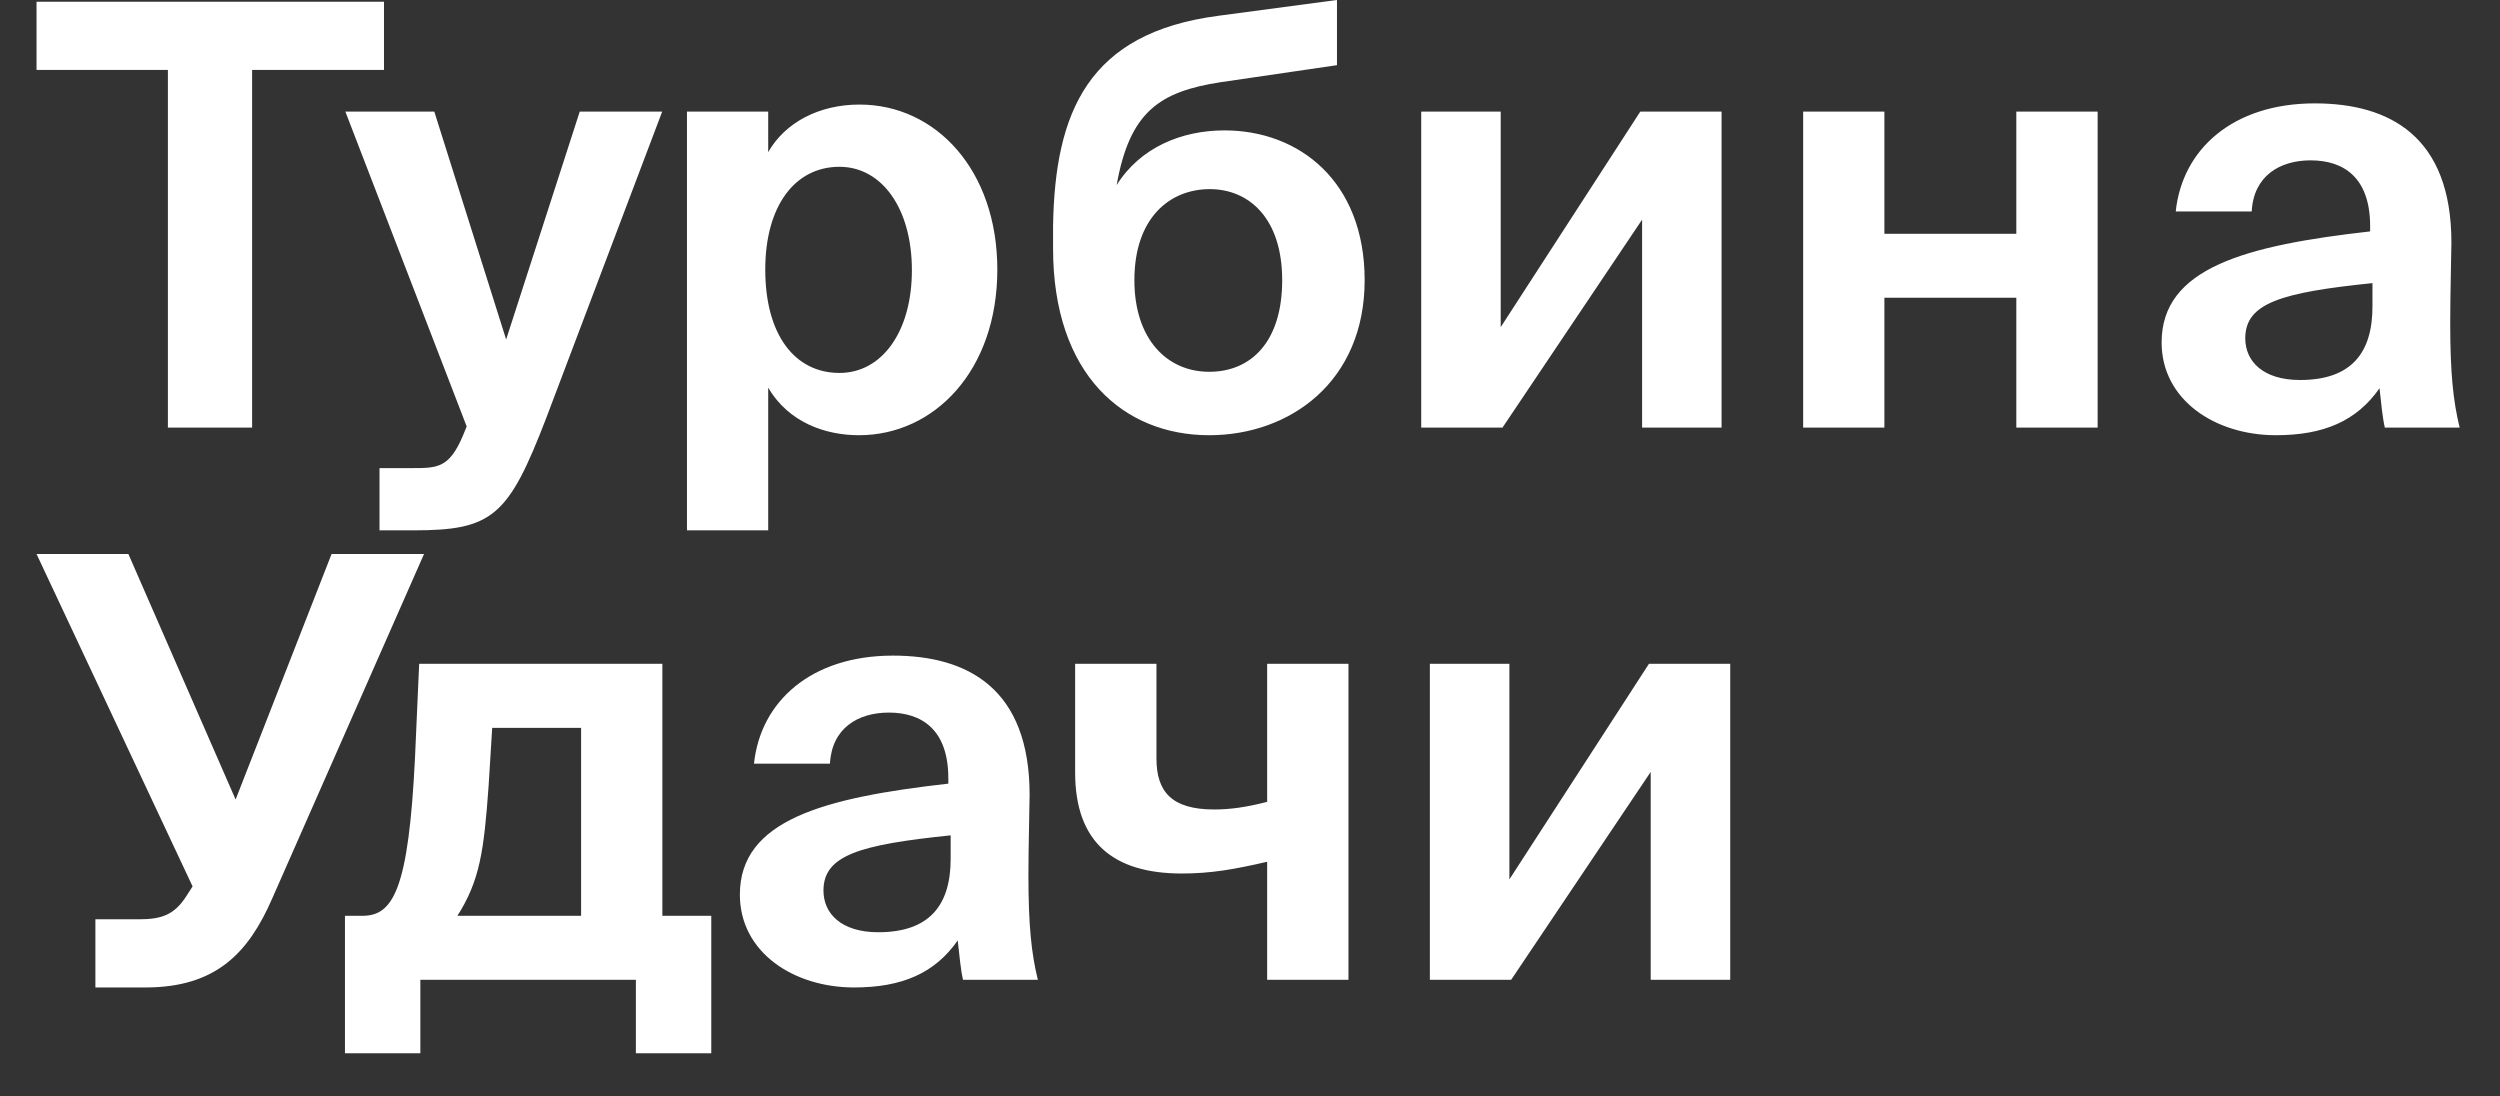
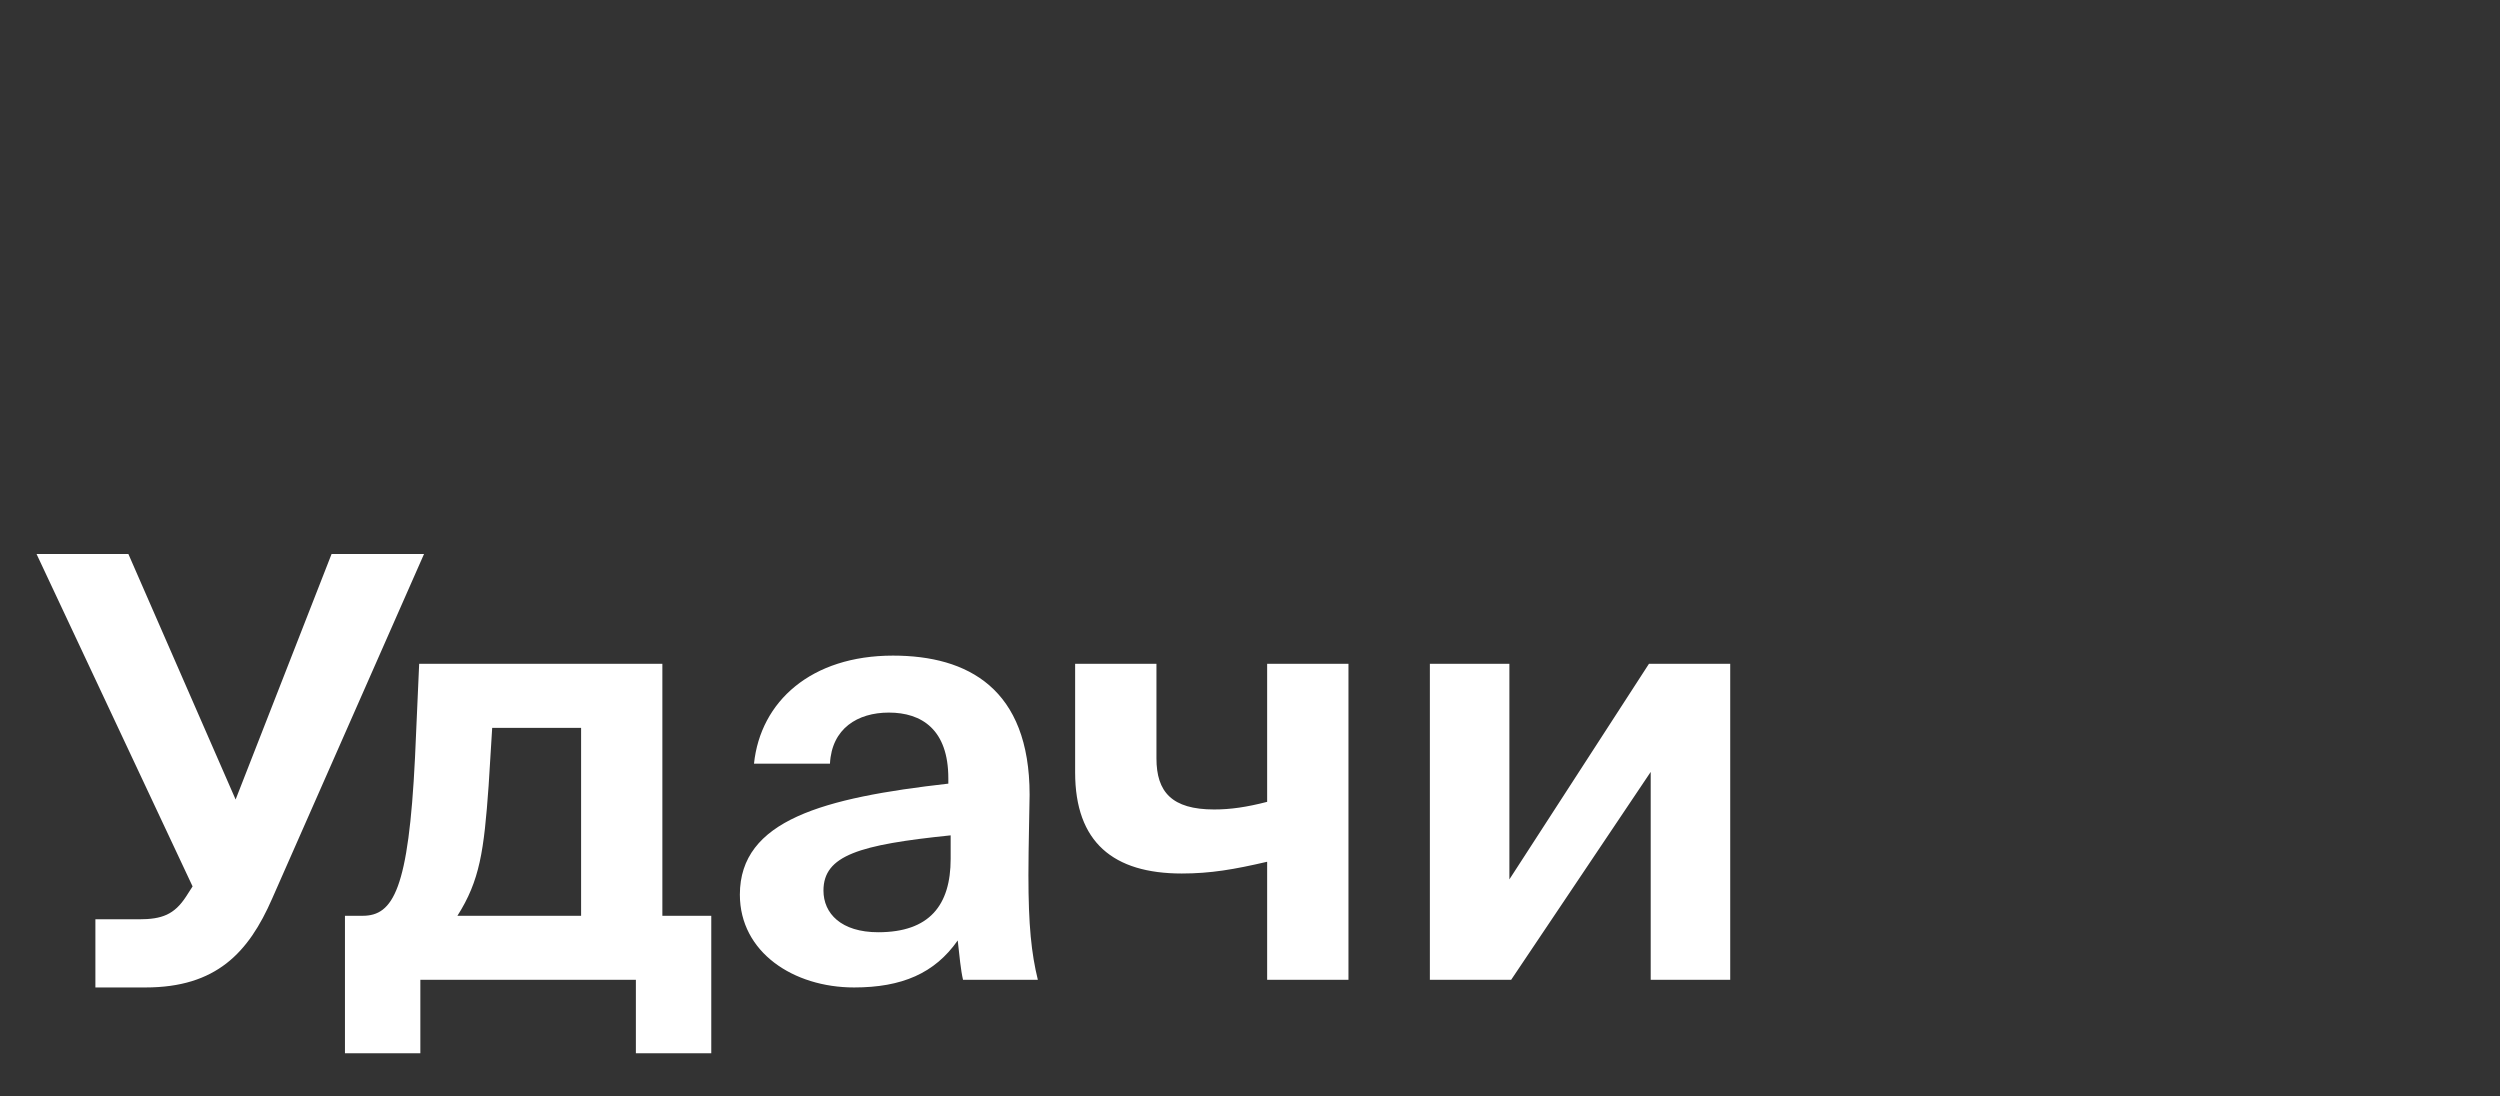
<svg xmlns="http://www.w3.org/2000/svg" width="57" height="25" viewBox="0 0 57 25" fill="none">
  <rect x="0" y="0" width="57" height="25" fill="#333333" stroke="none" />
  <path d="M15.102 20.88H16.217V24.014H14.498V22.34H9.584V24.014H7.865V20.88H8.268C8.966 20.88 9.315 20.276 9.462 17.277L9.557 15.135H15.102V20.88ZM5.372 18.229L7.56 12.631H9.668L6.204 20.491C5.666 21.723 4.928 22.514 3.317 22.514H2.175V20.96H3.169C3.693 20.96 3.975 20.853 4.244 20.439L4.391 20.21L0.833 12.631H2.927L5.372 18.229ZM20.36 14.948C22.065 14.948 23.475 15.698 23.475 18.121C23.475 18.335 23.448 19.313 23.448 19.956C23.448 21.094 23.515 21.737 23.663 22.34H21.957C21.904 22.112 21.877 21.804 21.836 21.442C21.313 22.192 20.561 22.514 19.473 22.514C18.09 22.514 16.869 21.71 16.869 20.398C16.869 18.698 18.775 18.189 21.622 17.867V17.747C21.622 16.636 21.018 16.247 20.266 16.247C19.554 16.247 18.964 16.609 18.923 17.412H17.191C17.339 15.993 18.493 14.948 20.36 14.948ZM26.367 17.291C26.367 18.054 26.716 18.456 27.682 18.456C28.058 18.456 28.421 18.403 28.891 18.282V15.135H30.745V22.34H28.891V19.648C28.139 19.823 27.602 19.916 26.944 19.916C25.386 19.916 24.513 19.206 24.513 17.612V15.135H26.367V17.291ZM34.414 20.05L37.596 15.135H39.449V22.34H37.636V17.6L34.454 22.34H32.601V15.135H34.414V20.05ZM21.675 19.046C19.594 19.26 18.775 19.501 18.775 20.305C18.775 20.827 19.178 21.255 20.024 21.255C21.192 21.255 21.675 20.639 21.675 19.581V19.046ZM11.141 17.907C11.034 19.407 10.94 20.076 10.429 20.88H13.249V16.595H11.222L11.141 17.907Z" fill="white" />
-   <path d="M11.54 7.74L13.218 2.544H15.098L12.453 9.534C11.593 11.771 11.23 12.092 9.431 12.092H8.653V10.673H9.351C9.969 10.673 10.237 10.686 10.559 9.923L10.64 9.722L7.874 2.544H9.902L11.54 7.74ZM19.596 2.384C21.342 2.384 22.739 3.883 22.739 6.146C22.739 8.45 21.302 9.923 19.584 9.923C18.831 9.923 17.985 9.641 17.515 8.838V12.092H15.663V2.544H17.515V3.469C17.904 2.786 18.683 2.384 19.596 2.384ZM30.483 1.486L27.825 1.875C26.442 2.089 25.756 2.545 25.46 4.219C25.998 3.362 26.938 2.973 27.919 2.973C29.624 2.973 31.114 4.138 31.114 6.388C31.114 8.704 29.409 9.923 27.569 9.923C25.622 9.923 24.01 8.543 24.01 5.664V5.155C24.051 2.544 24.817 0.75 27.771 0.361L30.483 0V1.486ZM52.776 2.357C54.481 2.357 55.892 3.107 55.892 5.53C55.892 5.745 55.865 6.722 55.865 7.365C55.865 8.503 55.932 9.146 56.08 9.749H54.374C54.321 9.521 54.294 9.213 54.253 8.852C53.73 9.601 52.978 9.923 51.89 9.923C50.507 9.923 49.285 9.12 49.285 7.808C49.285 6.107 51.192 5.598 54.039 5.276V5.155C54.038 4.044 53.434 3.656 52.682 3.656C51.971 3.656 51.38 4.018 51.339 4.821H49.607C49.755 3.402 50.91 2.358 52.776 2.357ZM8.755 1.594H5.748V9.749H3.828V1.594H0.833V0.04H8.755V1.594ZM34.216 7.459L37.399 2.544H39.252V9.749H37.44V5.008L34.257 9.749H32.404V2.544H34.216V7.459ZM42.964 5.33H45.972V2.544H47.826V9.749H45.972V6.789H42.964V9.749H41.112V2.544H42.964V5.33ZM54.092 6.455C52.011 6.669 51.192 6.91 51.192 7.714C51.192 8.236 51.595 8.664 52.441 8.664C53.609 8.664 54.092 8.048 54.092 6.99V6.455ZM19.14 3.803C18.12 3.803 17.448 4.7 17.448 6.146C17.448 7.633 18.12 8.503 19.14 8.503C20.107 8.503 20.791 7.566 20.791 6.16C20.791 4.754 20.107 3.803 19.14 3.803ZM27.582 4.312C26.669 4.313 25.864 4.968 25.864 6.388C25.864 7.727 26.602 8.476 27.569 8.477C28.536 8.477 29.234 7.78 29.234 6.388C29.234 4.982 28.482 4.312 27.582 4.312Z" fill="white" />
</svg>